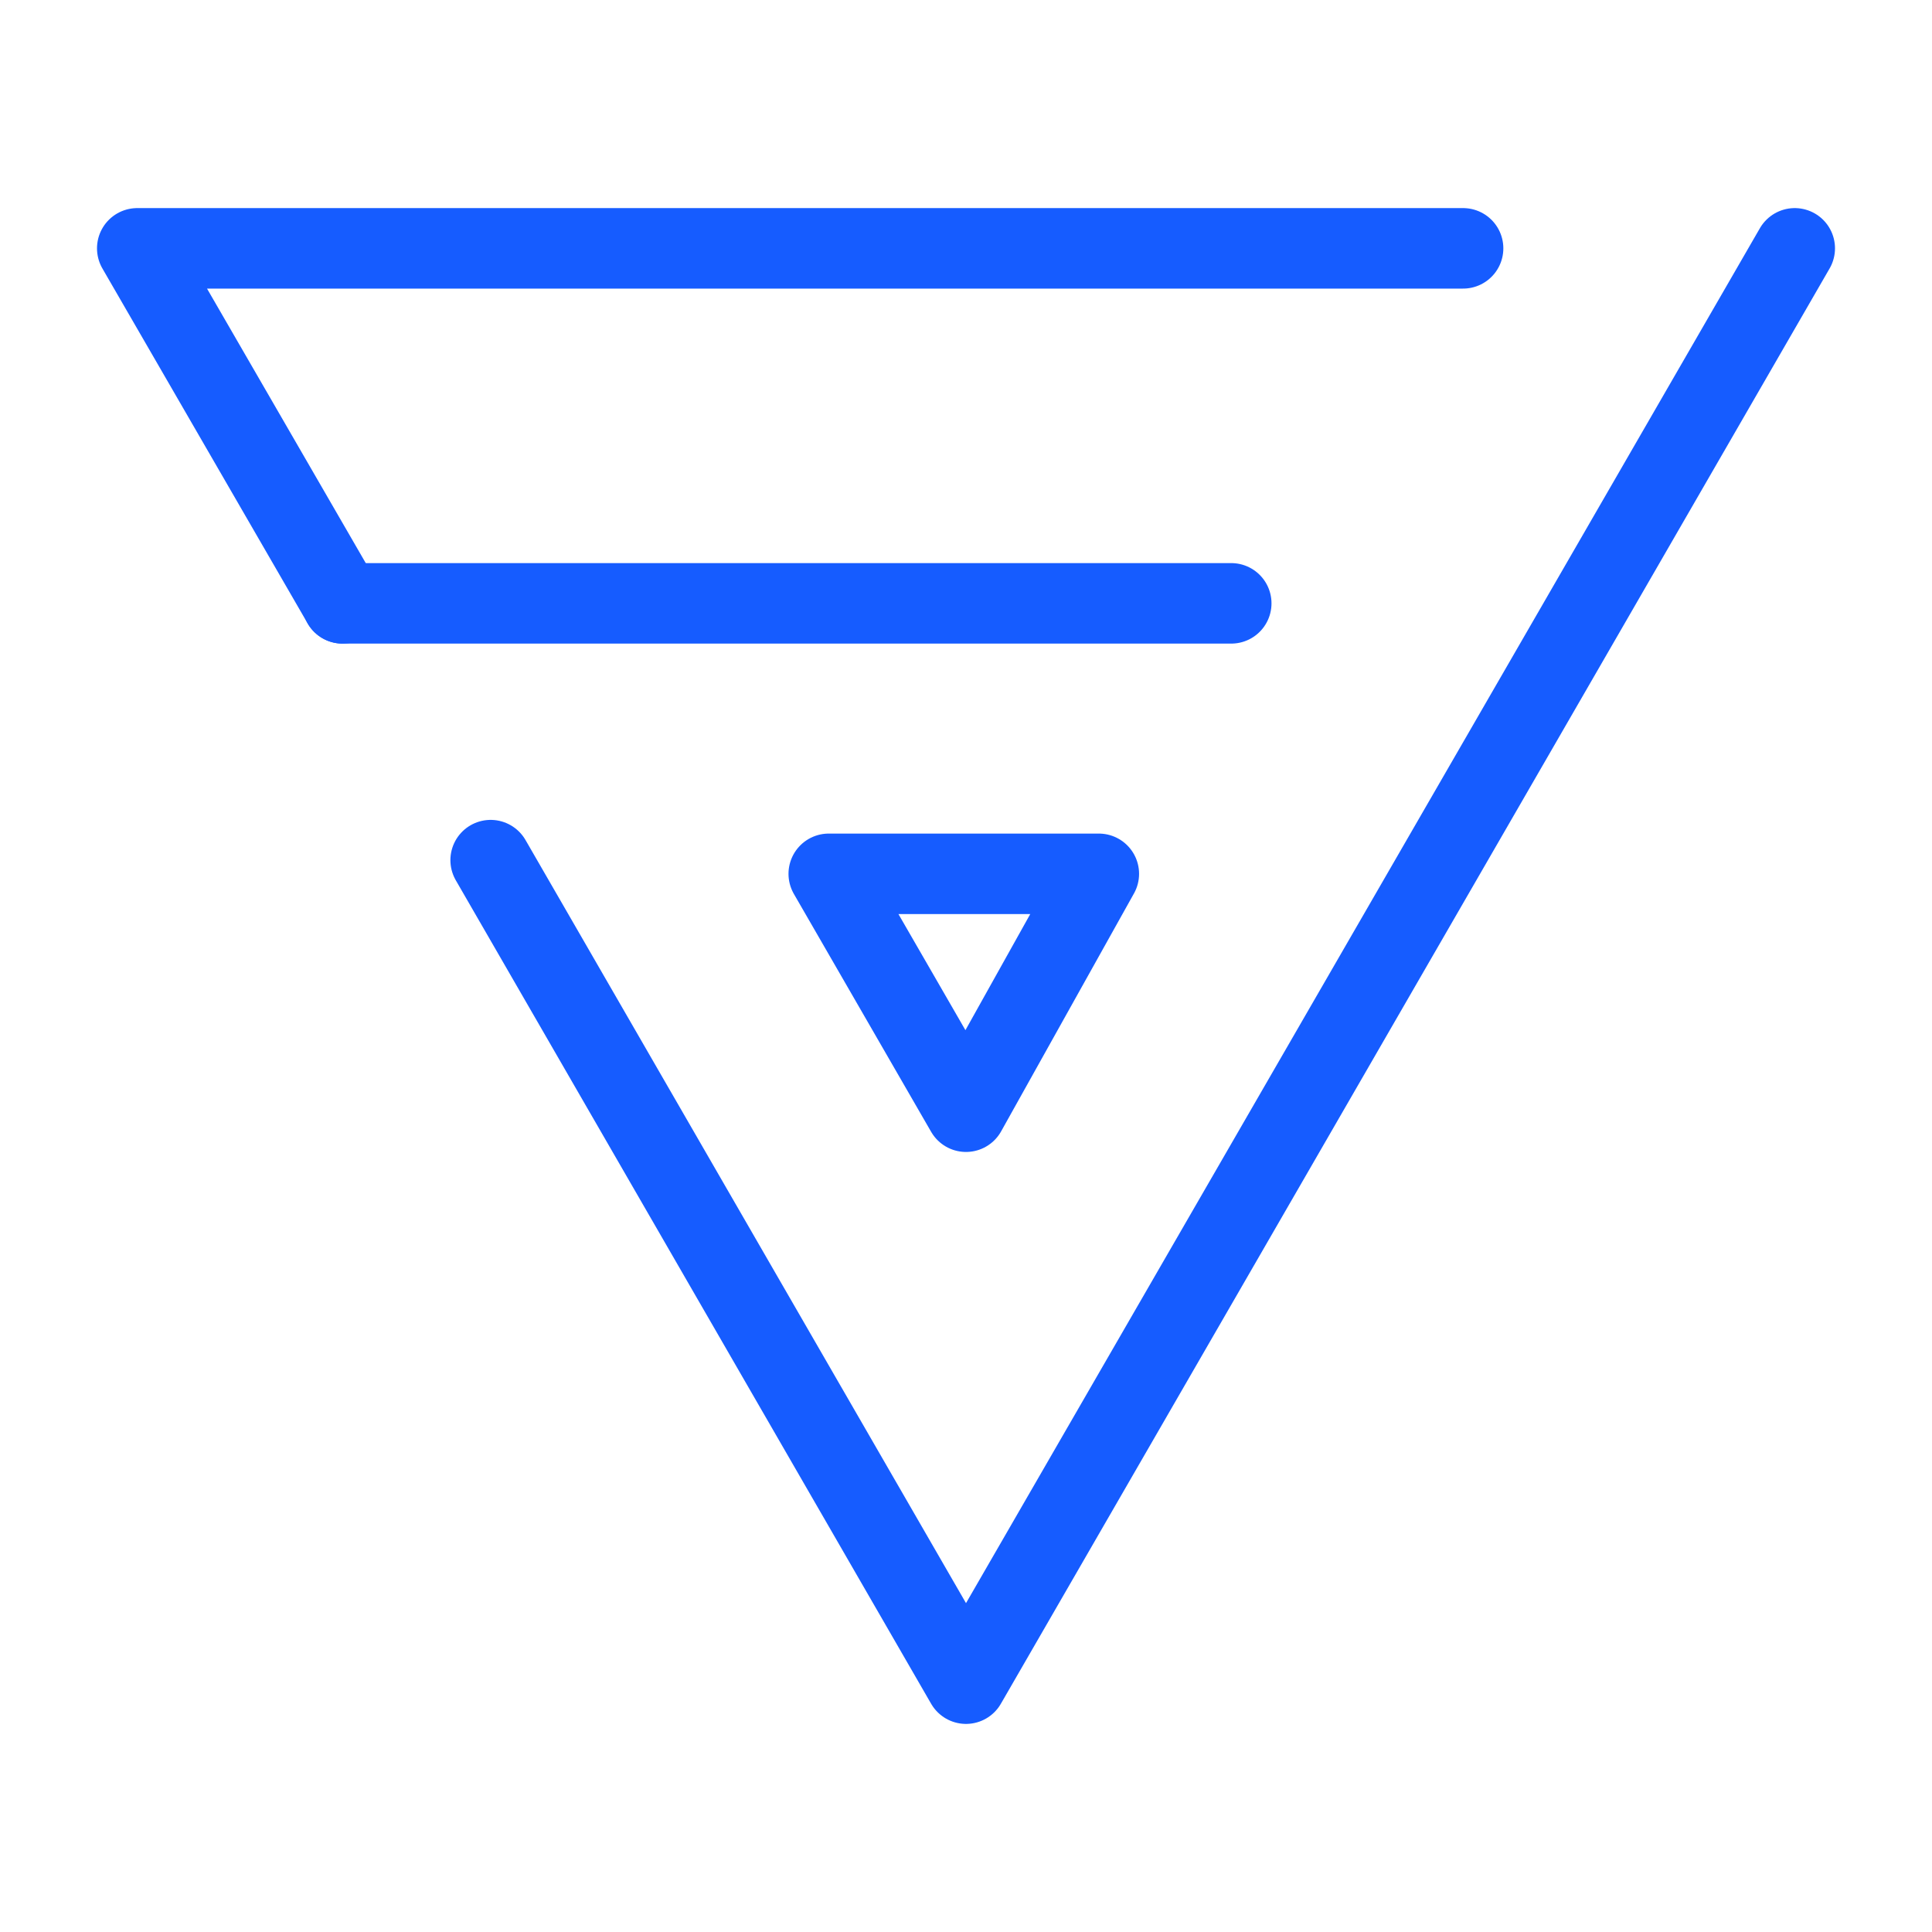
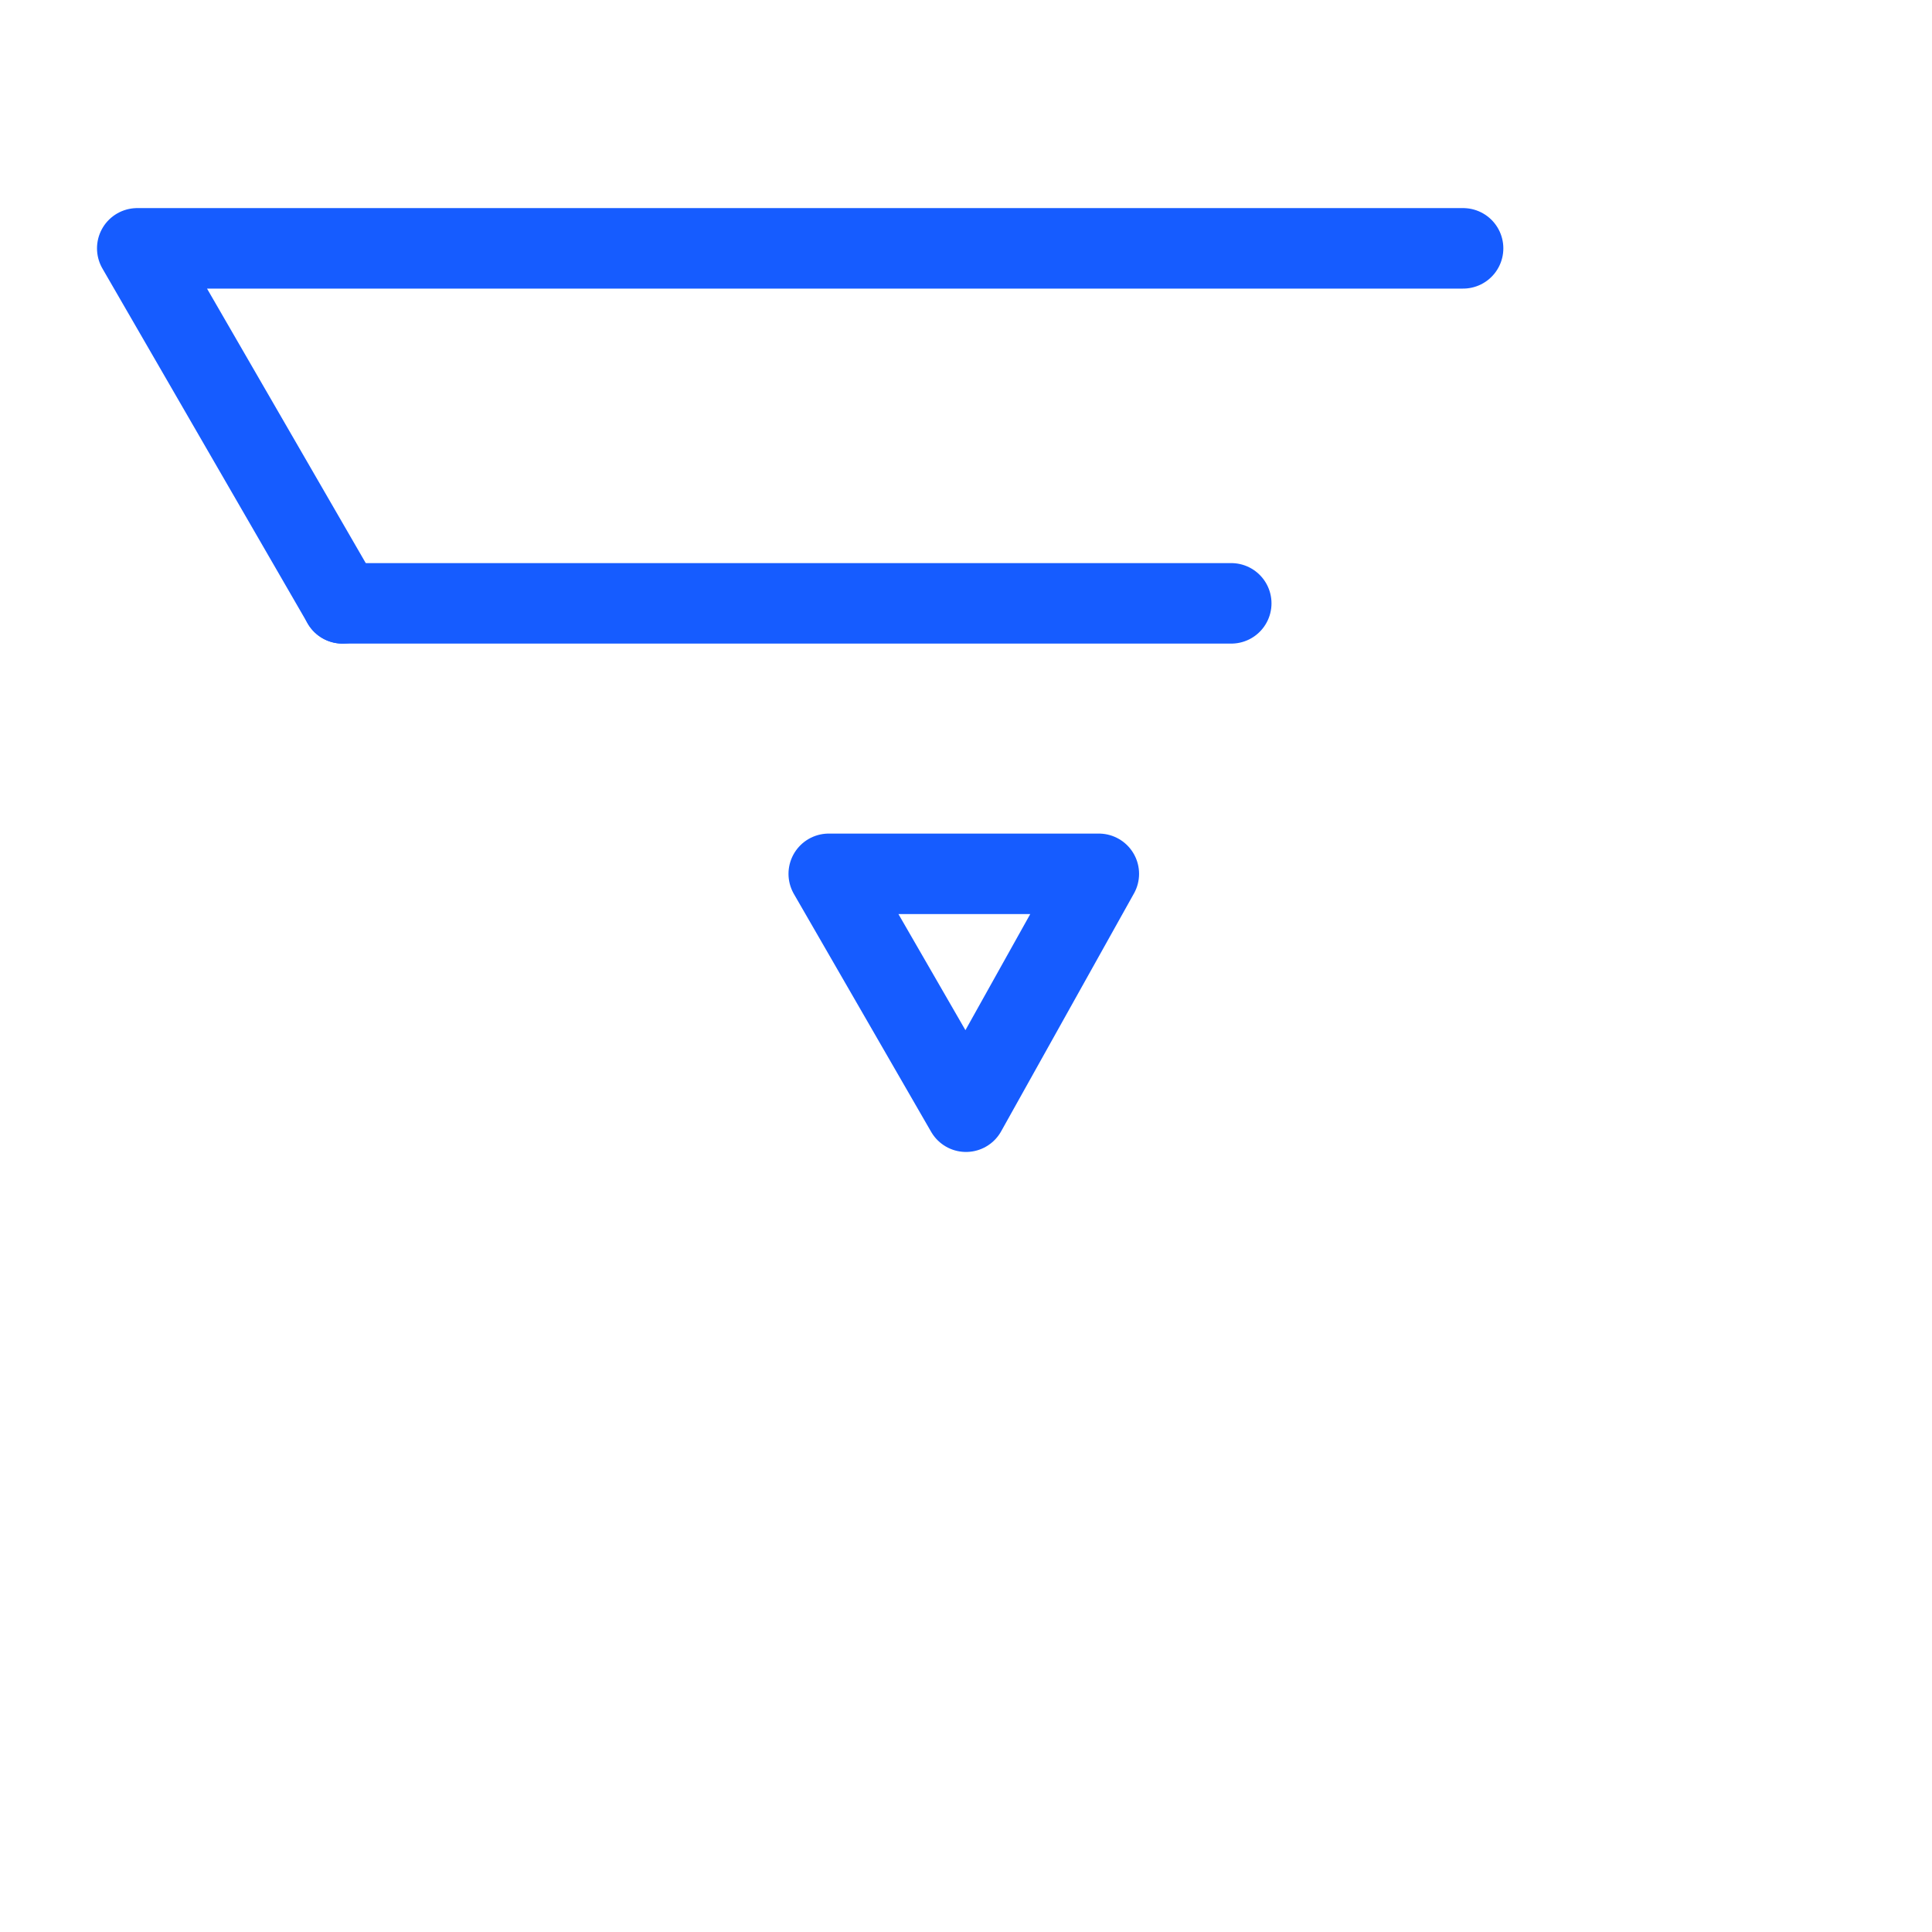
<svg xmlns="http://www.w3.org/2000/svg" id="Layer_3" viewBox="0 0 48 48">
  <defs>
    <style>.cls-1{fill:none;stroke:#165cff;stroke-linecap:round;stroke-linejoin:round;stroke-width:2px;}</style>
  </defs>
-   <polyline class="cls-1" points="12.19 21.37 24 41.83 44.59 6.17" />
  <polygon class="cls-1" points="20.59 21.71 24 27.62 27.3 21.71 20.59 21.71" />
  <polyline class="cls-1" points="36.35 6.17 3.41 6.17 8.51 14.99" />
  <line class="cls-1" x1="8.51" y1="14.99" x2="30.59" y2="14.99" />
</svg>